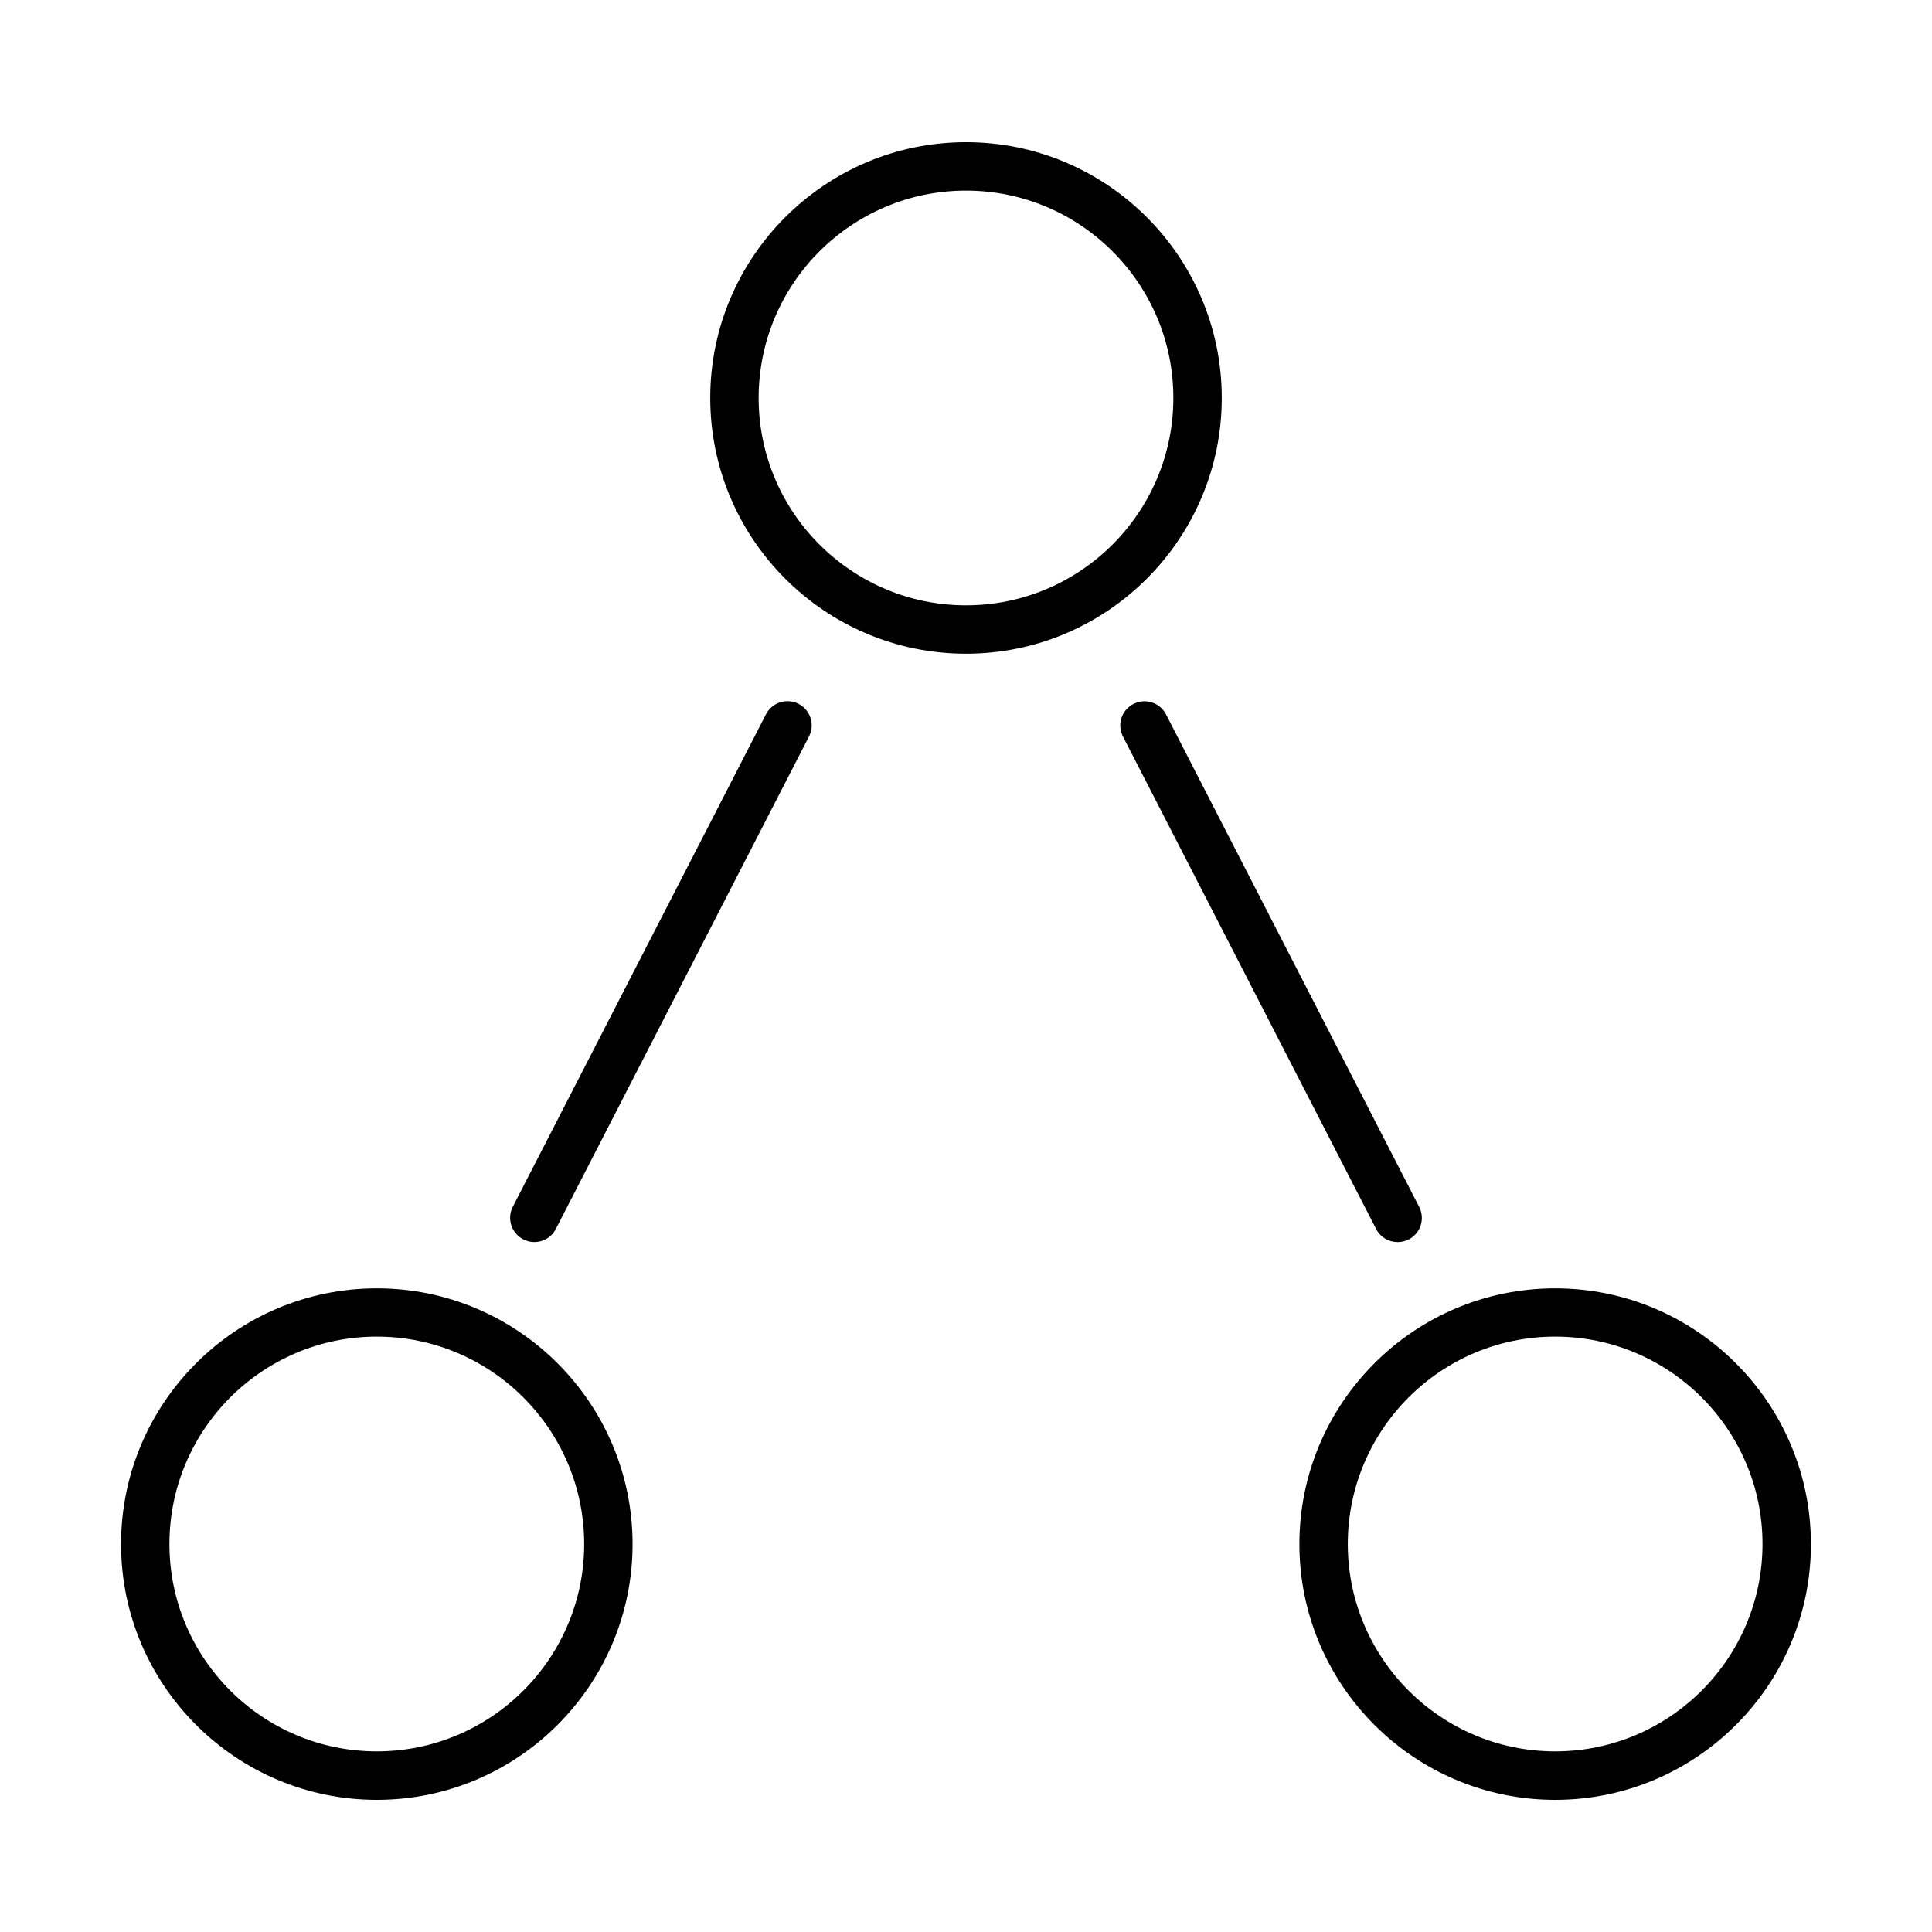
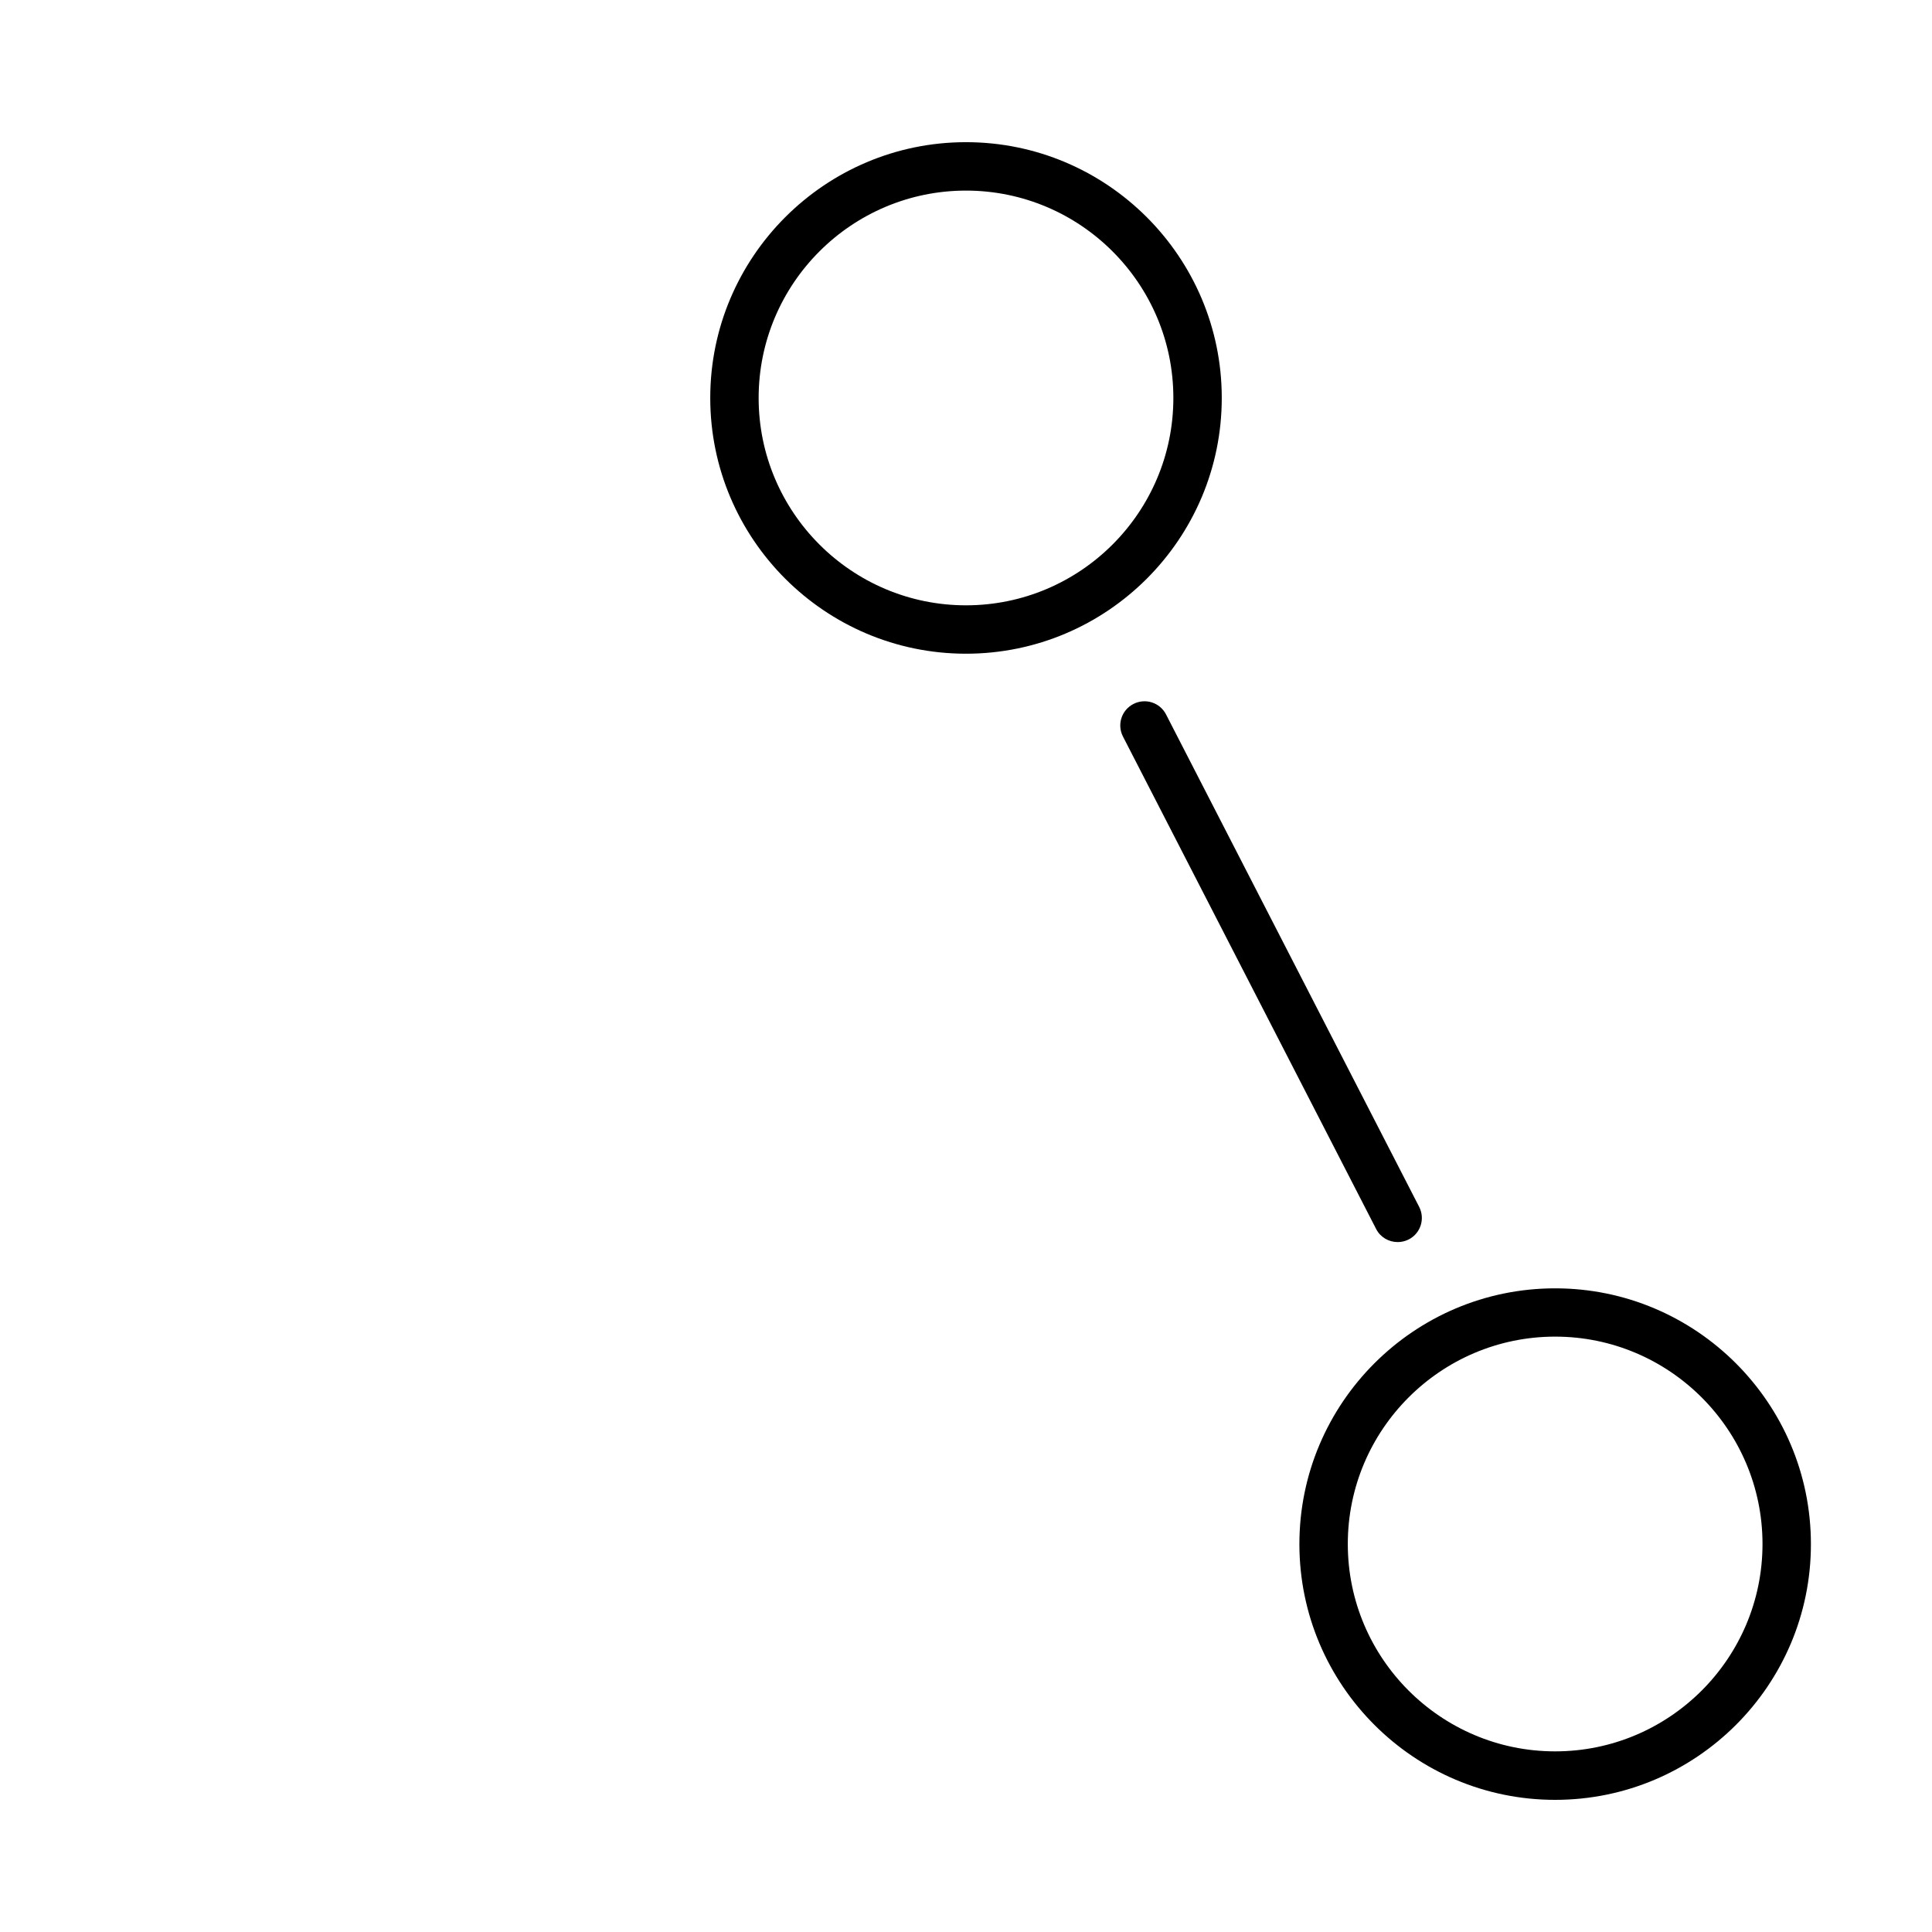
<svg xmlns="http://www.w3.org/2000/svg" fill="#000000" width="800px" height="800px" version="1.1" viewBox="144 144 512 512">
  <g>
    <path d="m400 317.24c-37.371 0-67.777-30.406-67.777-67.781 0-37.371 30.406-67.781 67.777-67.781 37.375 0 67.781 30.41 67.781 67.781 0 37.375-30.406 67.781-67.781 67.781zm0-122.73c-30.305 0-54.953 24.648-54.953 54.953 0 30.305 24.648 54.953 54.953 54.953 30.305 0 54.953-24.648 54.953-54.953 0-30.305-24.648-54.953-54.953-54.953z" />
-     <path d="m243.86 620.98c-37.375 0-67.781-30.406-67.781-67.781 0-37.371 30.406-67.777 67.781-67.777 37.371 0 67.777 30.406 67.777 67.777 0 37.375-30.406 67.781-67.777 67.781zm0-122.76c-30.305 0-54.961 24.652-54.961 54.957 0 30.305 24.656 54.953 54.961 54.953 30.305 0 54.953-24.648 54.953-54.953 0-30.281-24.648-54.957-54.953-54.957z" />
    <path d="m556.13 620.98c-37.371 0-67.777-30.406-67.777-67.781 0-37.371 30.406-67.777 67.777-67.777 37.375 0 67.781 30.406 67.781 67.777 0.027 37.375-30.379 67.781-67.781 67.781zm0-122.76c-30.305 0-54.949 24.652-54.949 54.957 0 30.305 24.645 54.953 54.949 54.953 30.305 0 54.953-24.648 54.953-54.953 0-30.281-24.648-54.957-54.953-54.957z" />
-     <path d="m285.61 473.16c-0.977 0-1.98-0.23-2.93-0.719-3.164-1.617-4.402-5.5-2.781-8.637l67.09-130.5c1.617-3.164 5.5-4.394 8.633-2.777 3.164 1.621 4.394 5.477 2.777 8.637l-67.086 130.5c-1.129 2.238-3.391 3.496-5.703 3.496z" />
    <path d="m514.39 473.16c-2.34 0-4.574-1.258-5.703-3.469l-67.09-130.5c-1.621-3.16-0.383-7.016 2.777-8.633 3.164-1.621 7.016-0.387 8.637 2.773l67.082 130.5c1.621 3.164 0.387 7.019-2.773 8.637-0.926 0.465-1.926 0.695-2.93 0.695z" />
  </g>
</svg>